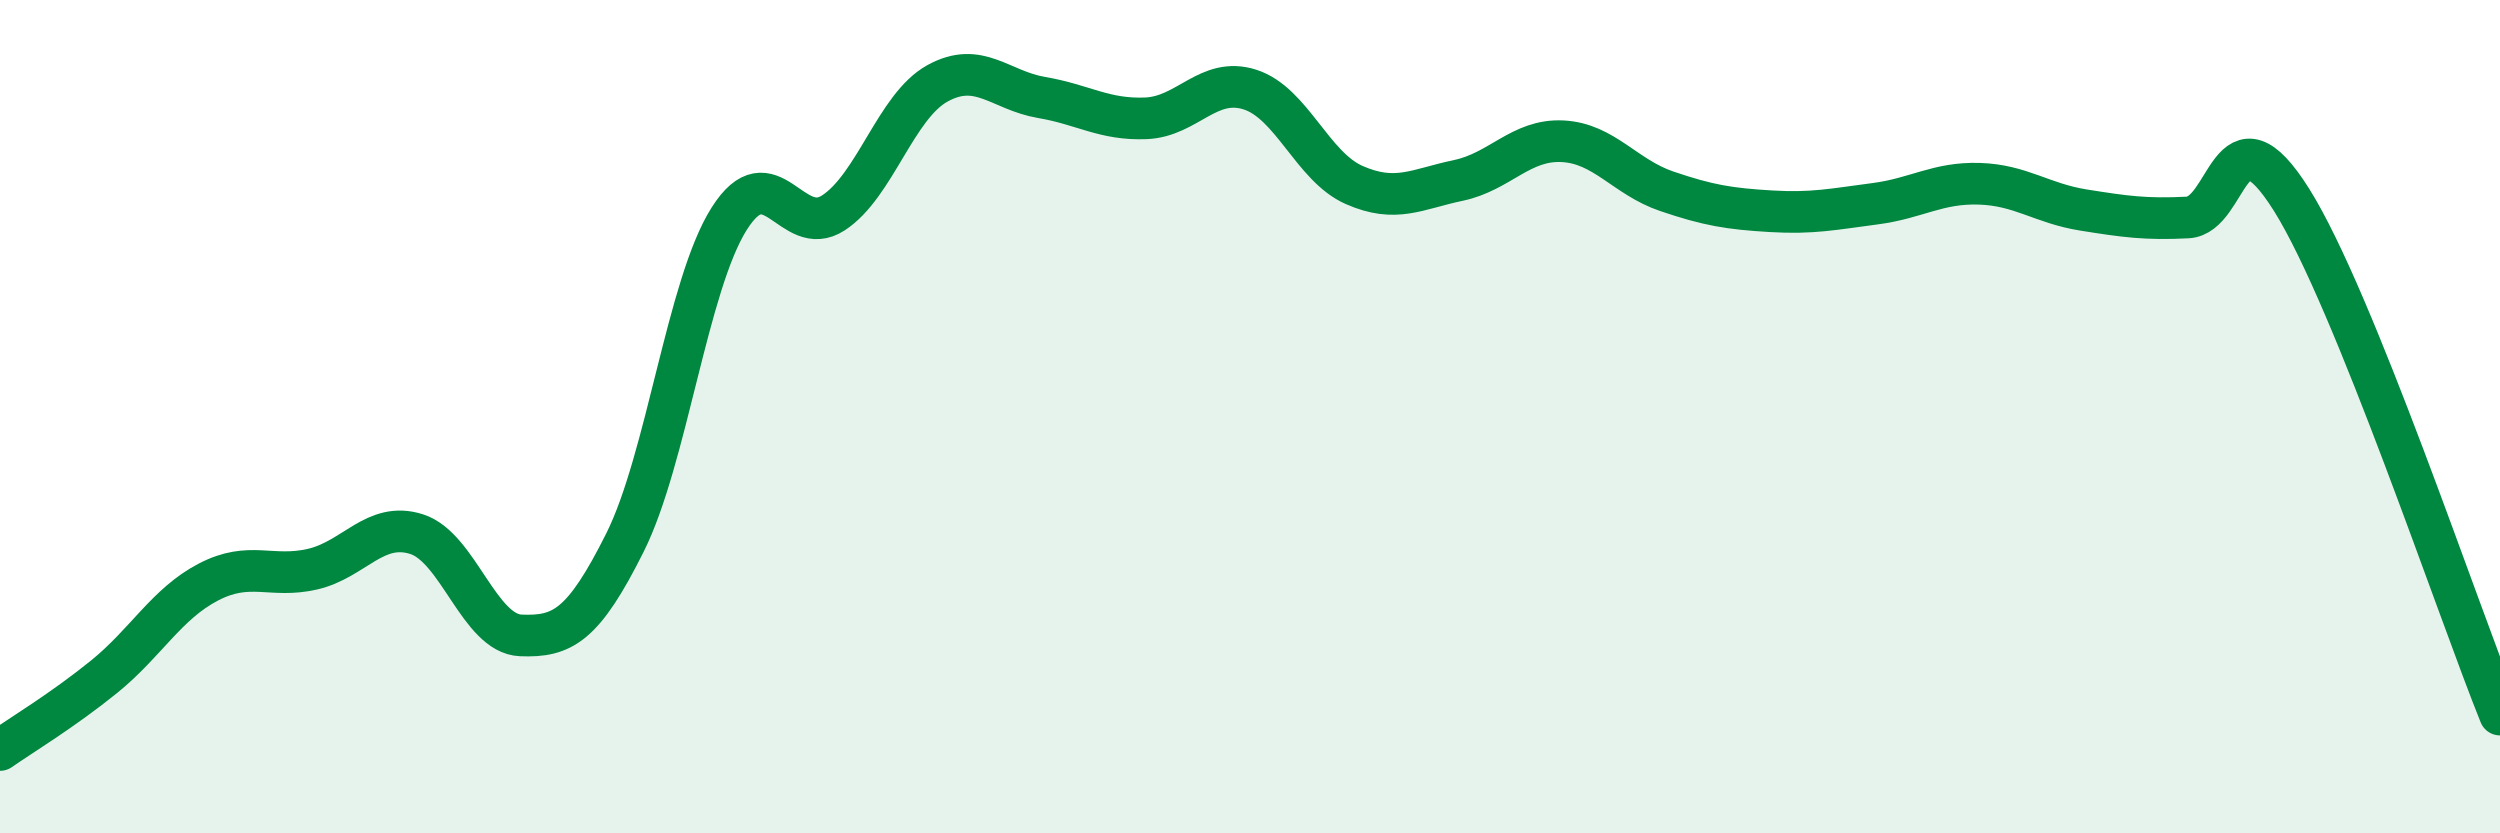
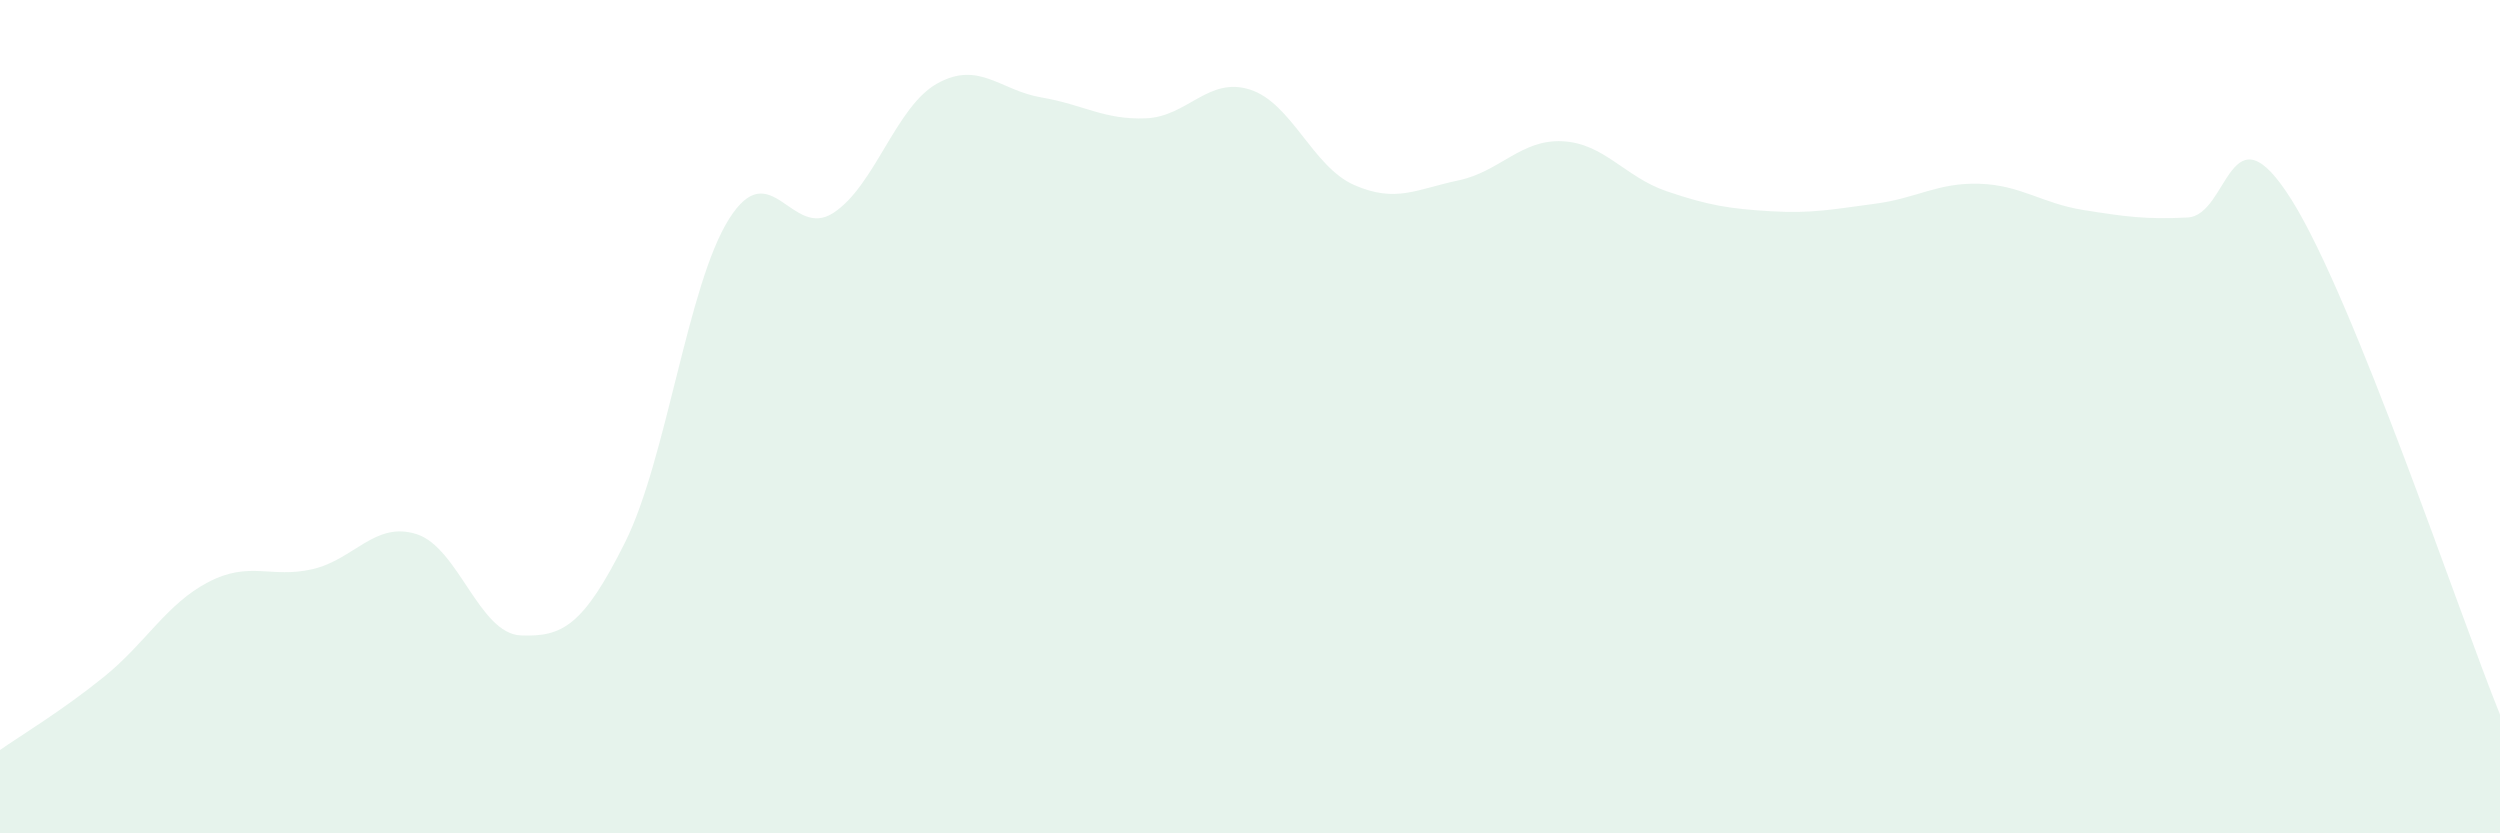
<svg xmlns="http://www.w3.org/2000/svg" width="60" height="20" viewBox="0 0 60 20">
  <path d="M 0,18 C 0.5,17.65 1.5,17.05 2.5,16.24 C 3.5,15.43 4,14.49 5,13.97 C 6,13.45 6.5,13.89 7.5,13.66 C 8.5,13.43 9,12.5 10,12.82 C 11,13.14 11.5,15.21 12.5,15.25 C 13.5,15.29 14,15.02 15,13.02 C 16,11.02 16.5,6.83 17.5,5.25 C 18.5,3.67 19,5.76 20,5.11 C 21,4.46 21.5,2.55 22.5,2 C 23.5,1.45 24,2.17 25,2.34 C 26,2.51 26.5,2.88 27.5,2.84 C 28.5,2.8 29,1.83 30,2.15 C 31,2.47 31.5,4 32.5,4.44 C 33.5,4.88 34,4.54 35,4.33 C 36,4.12 36.5,3.34 37.5,3.39 C 38.5,3.44 39,4.25 40,4.59 C 41,4.93 41.5,5.01 42.5,5.07 C 43.5,5.13 44,5.02 45,4.89 C 46,4.76 46.5,4.38 47.5,4.41 C 48.5,4.44 49,4.88 50,5.04 C 51,5.2 51.5,5.27 52.5,5.22 C 53.5,5.17 53.5,2.41 55,4.8 C 56.5,7.19 59,14.68 60,17.15L60 20L0 20Z" fill="#008740" opacity="0.1" stroke-linecap="round" stroke-linejoin="round" />
-   <path d="M 0,18 C 0.5,17.65 1.5,17.05 2.5,16.24 C 3.5,15.43 4,14.49 5,13.97 C 6,13.45 6.5,13.89 7.5,13.66 C 8.5,13.43 9,12.5 10,12.82 C 11,13.14 11.5,15.21 12.5,15.25 C 13.5,15.29 14,15.02 15,13.02 C 16,11.02 16.5,6.83 17.5,5.25 C 18.5,3.67 19,5.76 20,5.11 C 21,4.46 21.5,2.55 22.5,2 C 23.5,1.45 24,2.17 25,2.34 C 26,2.51 26.5,2.88 27.5,2.84 C 28.5,2.8 29,1.83 30,2.15 C 31,2.47 31.5,4 32.5,4.44 C 33.5,4.88 34,4.54 35,4.33 C 36,4.12 36.5,3.34 37.5,3.39 C 38.5,3.44 39,4.25 40,4.59 C 41,4.93 41.5,5.01 42.5,5.07 C 43.5,5.13 44,5.02 45,4.89 C 46,4.76 46.5,4.38 47.5,4.41 C 48.5,4.44 49,4.88 50,5.04 C 51,5.2 51.5,5.27 52.5,5.22 C 53.5,5.17 53.5,2.41 55,4.8 C 56.5,7.19 59,14.68 60,17.15" stroke="#008740" stroke-width="1" fill="none" stroke-linecap="round" stroke-linejoin="round" />
</svg>